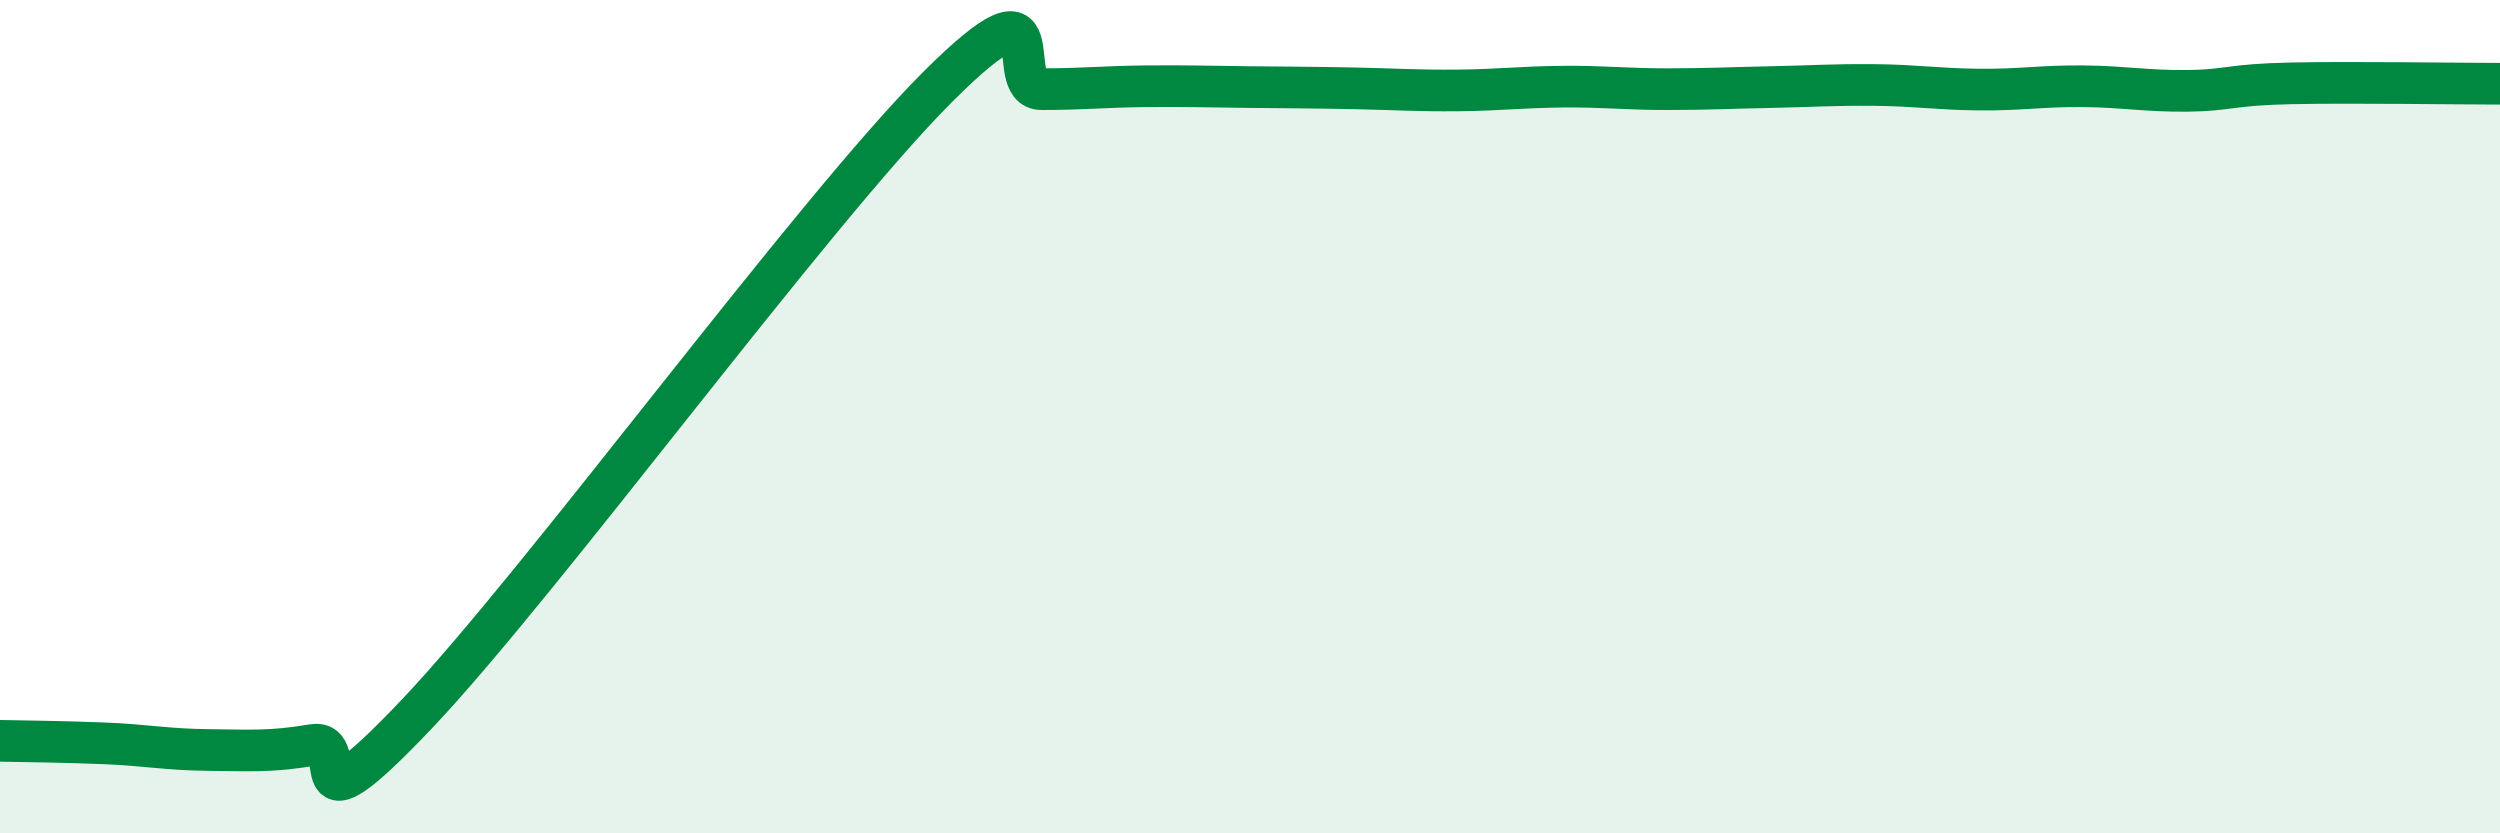
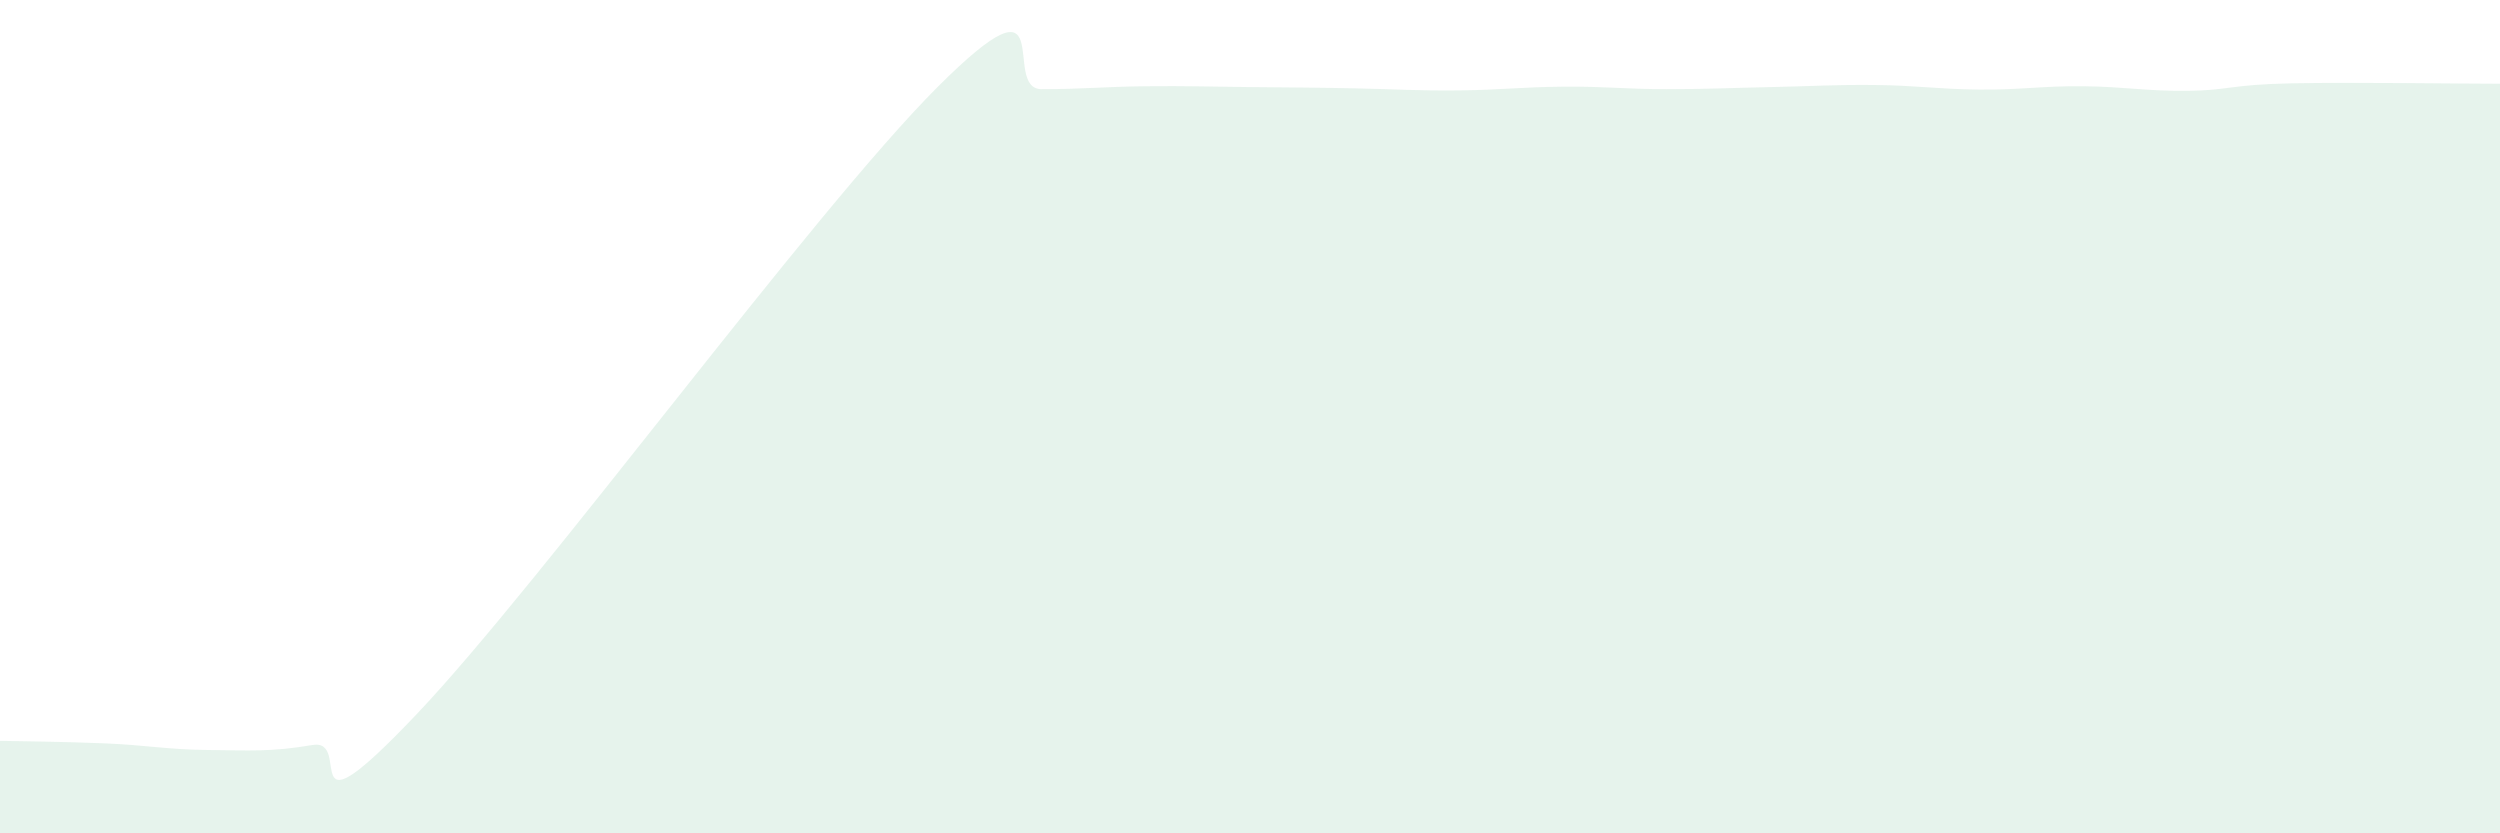
<svg xmlns="http://www.w3.org/2000/svg" width="60" height="20" viewBox="0 0 60 20">
  <path d="M 0,17.78 C 0.5,17.79 1.5,17.8 2.5,17.84 C 3.5,17.88 4,17.99 5,18 C 6,18.01 6.5,18.05 7.5,17.88 C 8.5,17.71 7,20.3 10,17.14 C 13,13.98 19.5,5.09 22.5,2.09 C 25.5,-0.91 24,2.14 25,2.14 C 26,2.14 26.5,2.08 27.5,2.07 C 28.5,2.06 29,2.08 30,2.09 C 31,2.1 31.5,2.1 32.5,2.12 C 33.5,2.14 34,2.18 35,2.17 C 36,2.16 36.5,2.09 37.5,2.08 C 38.5,2.07 39,2.14 40,2.14 C 41,2.14 41.5,2.11 42.5,2.09 C 43.5,2.07 44,2.03 45,2.04 C 46,2.05 46.5,2.14 47.5,2.15 C 48.5,2.16 49,2.06 50,2.07 C 51,2.08 51.5,2.19 52.5,2.18 C 53.5,2.17 53.5,2.03 55,2 C 56.5,1.97 59,2.01 60,2.01L60 20L0 20Z" fill="#008740" opacity="0.1" stroke-linecap="round" stroke-linejoin="round" />
-   <path d="M 0,17.78 C 0.5,17.79 1.5,17.8 2.5,17.84 C 3.5,17.88 4,17.99 5,18 C 6,18.01 6.5,18.05 7.5,17.88 C 8.5,17.71 7,20.3 10,17.14 C 13,13.98 19.5,5.09 22.5,2.09 C 25.5,-0.91 24,2.14 25,2.14 C 26,2.14 26.5,2.08 27.5,2.07 C 28.5,2.06 29,2.08 30,2.09 C 31,2.1 31.5,2.1 32.5,2.12 C 33.5,2.14 34,2.18 35,2.17 C 36,2.16 36.5,2.09 37.5,2.08 C 38.5,2.07 39,2.14 40,2.14 C 41,2.14 41.5,2.11 42.5,2.09 C 43.5,2.07 44,2.03 45,2.04 C 46,2.05 46.5,2.14 47.5,2.15 C 48.5,2.16 49,2.06 50,2.07 C 51,2.08 51.5,2.19 52.5,2.18 C 53.5,2.17 53.5,2.03 55,2 C 56.5,1.97 59,2.01 60,2.01" stroke="#008740" stroke-width="1" fill="none" stroke-linecap="round" stroke-linejoin="round" />
</svg>